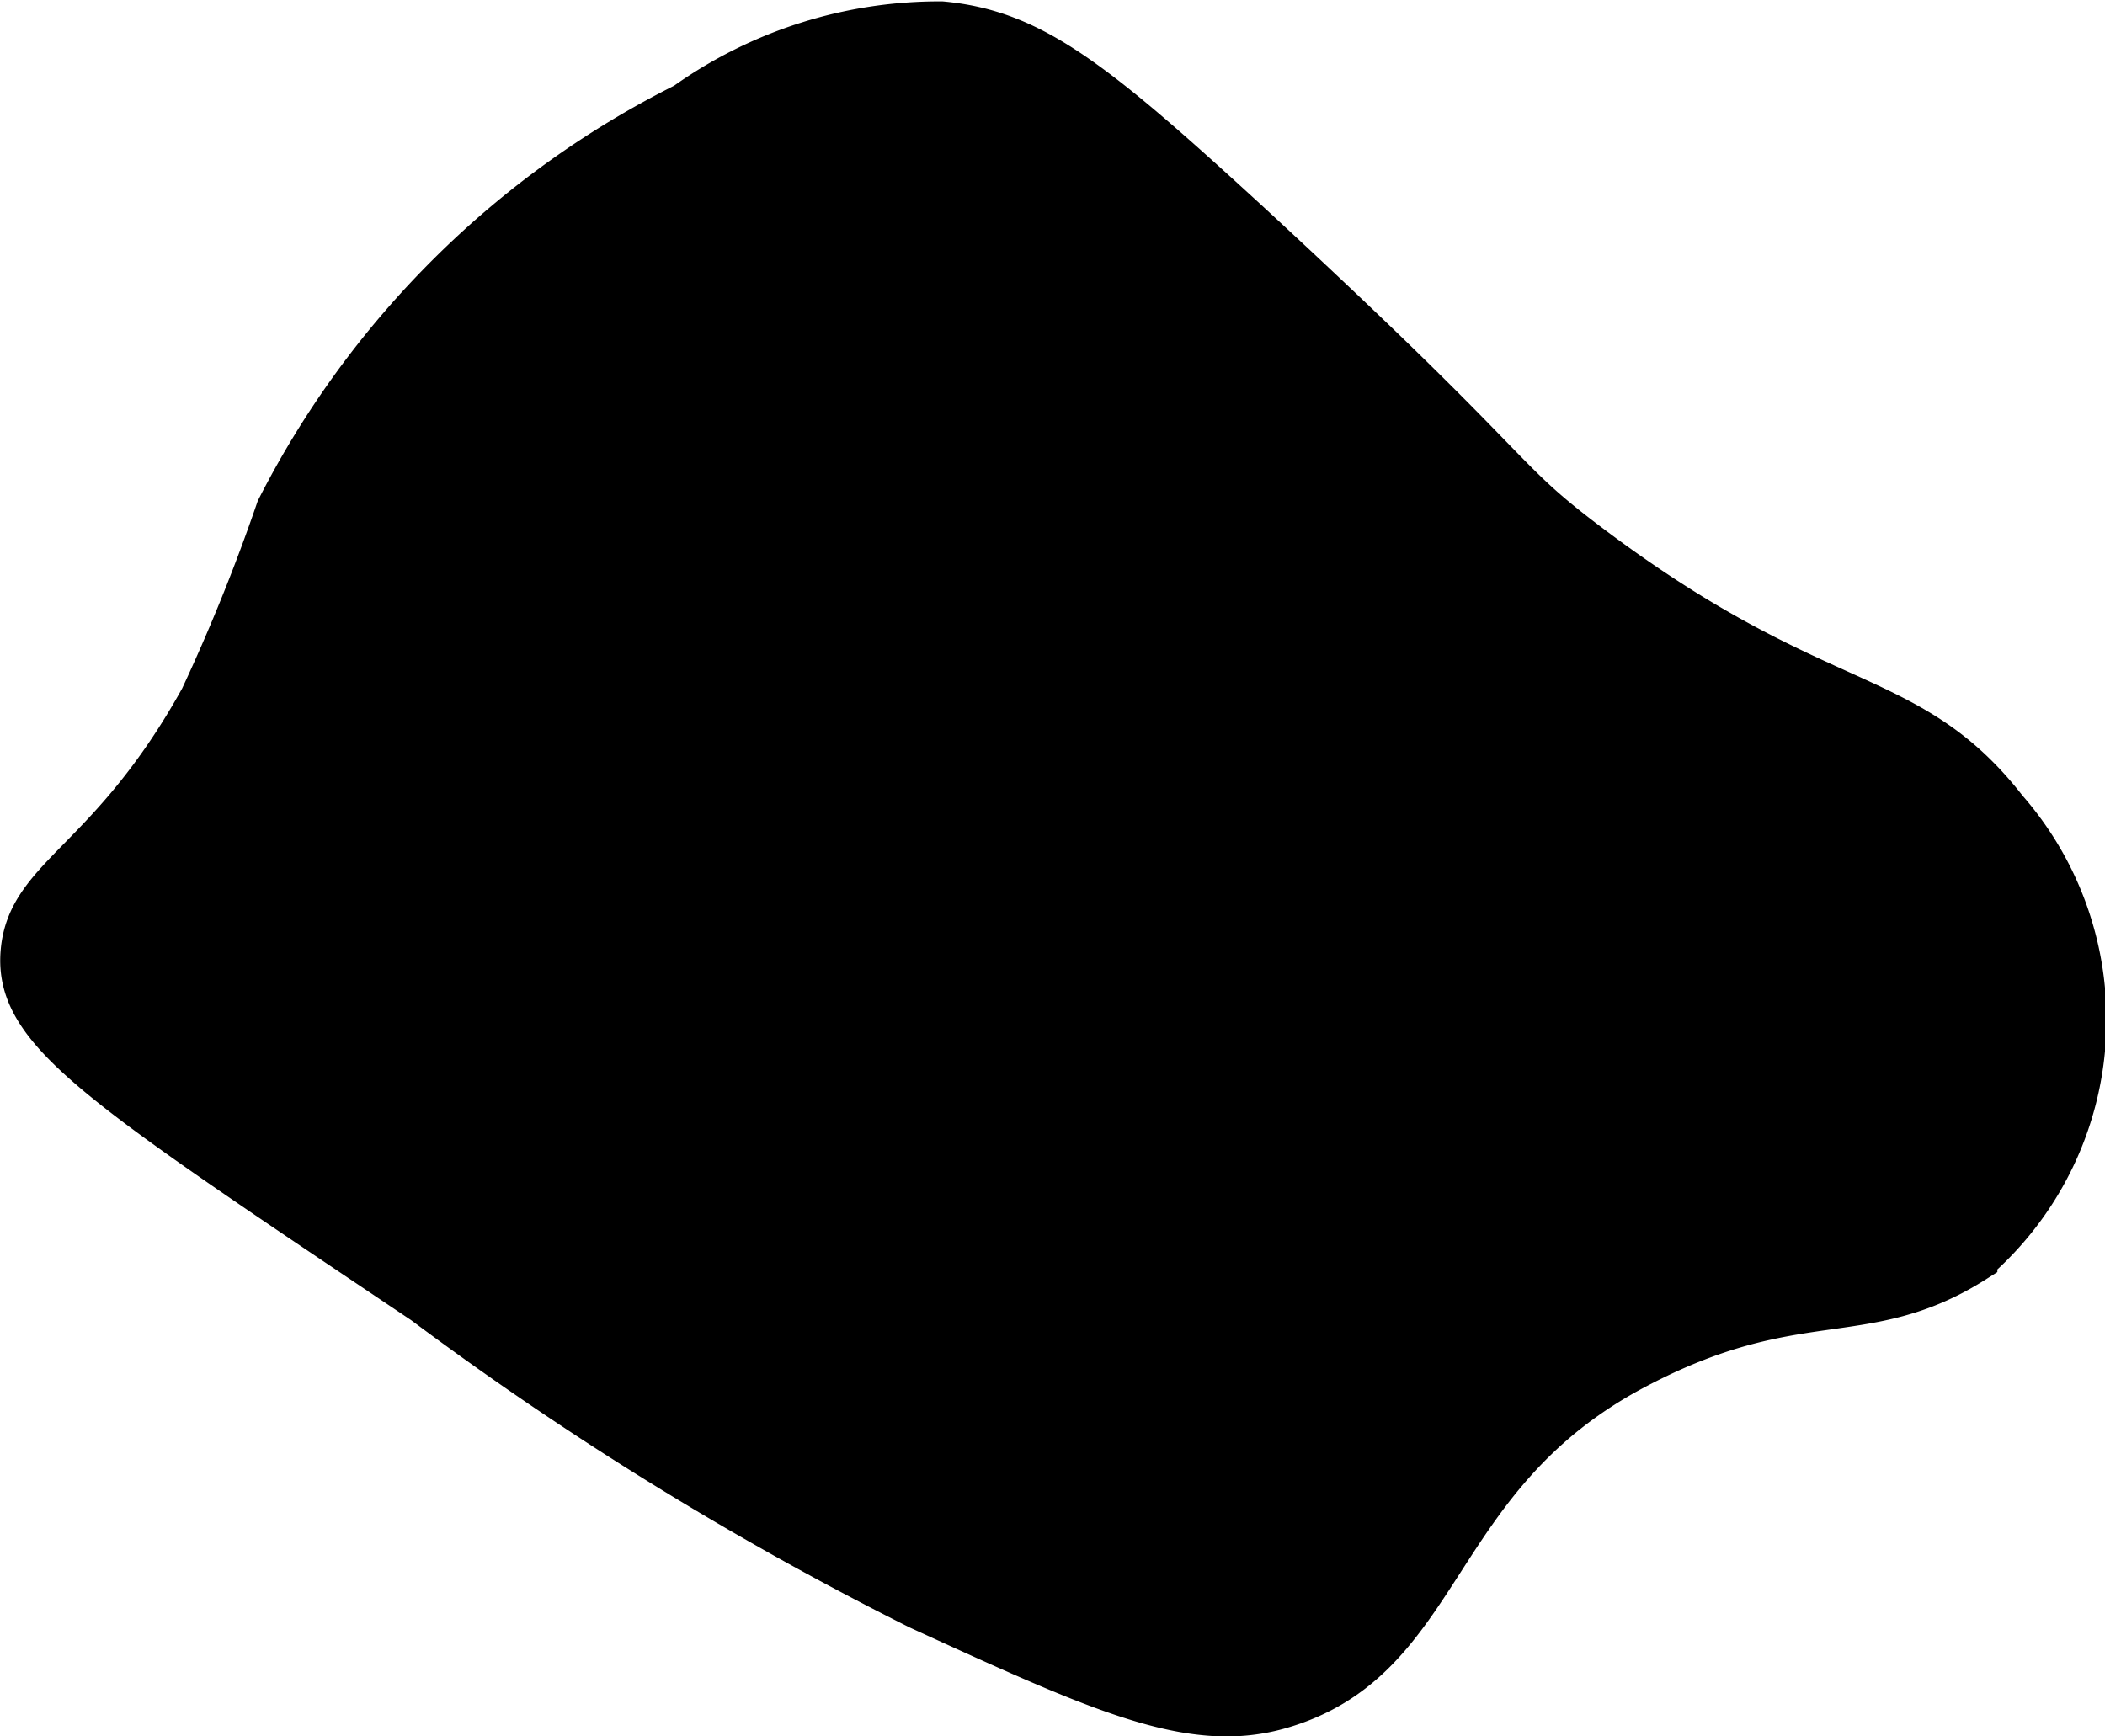
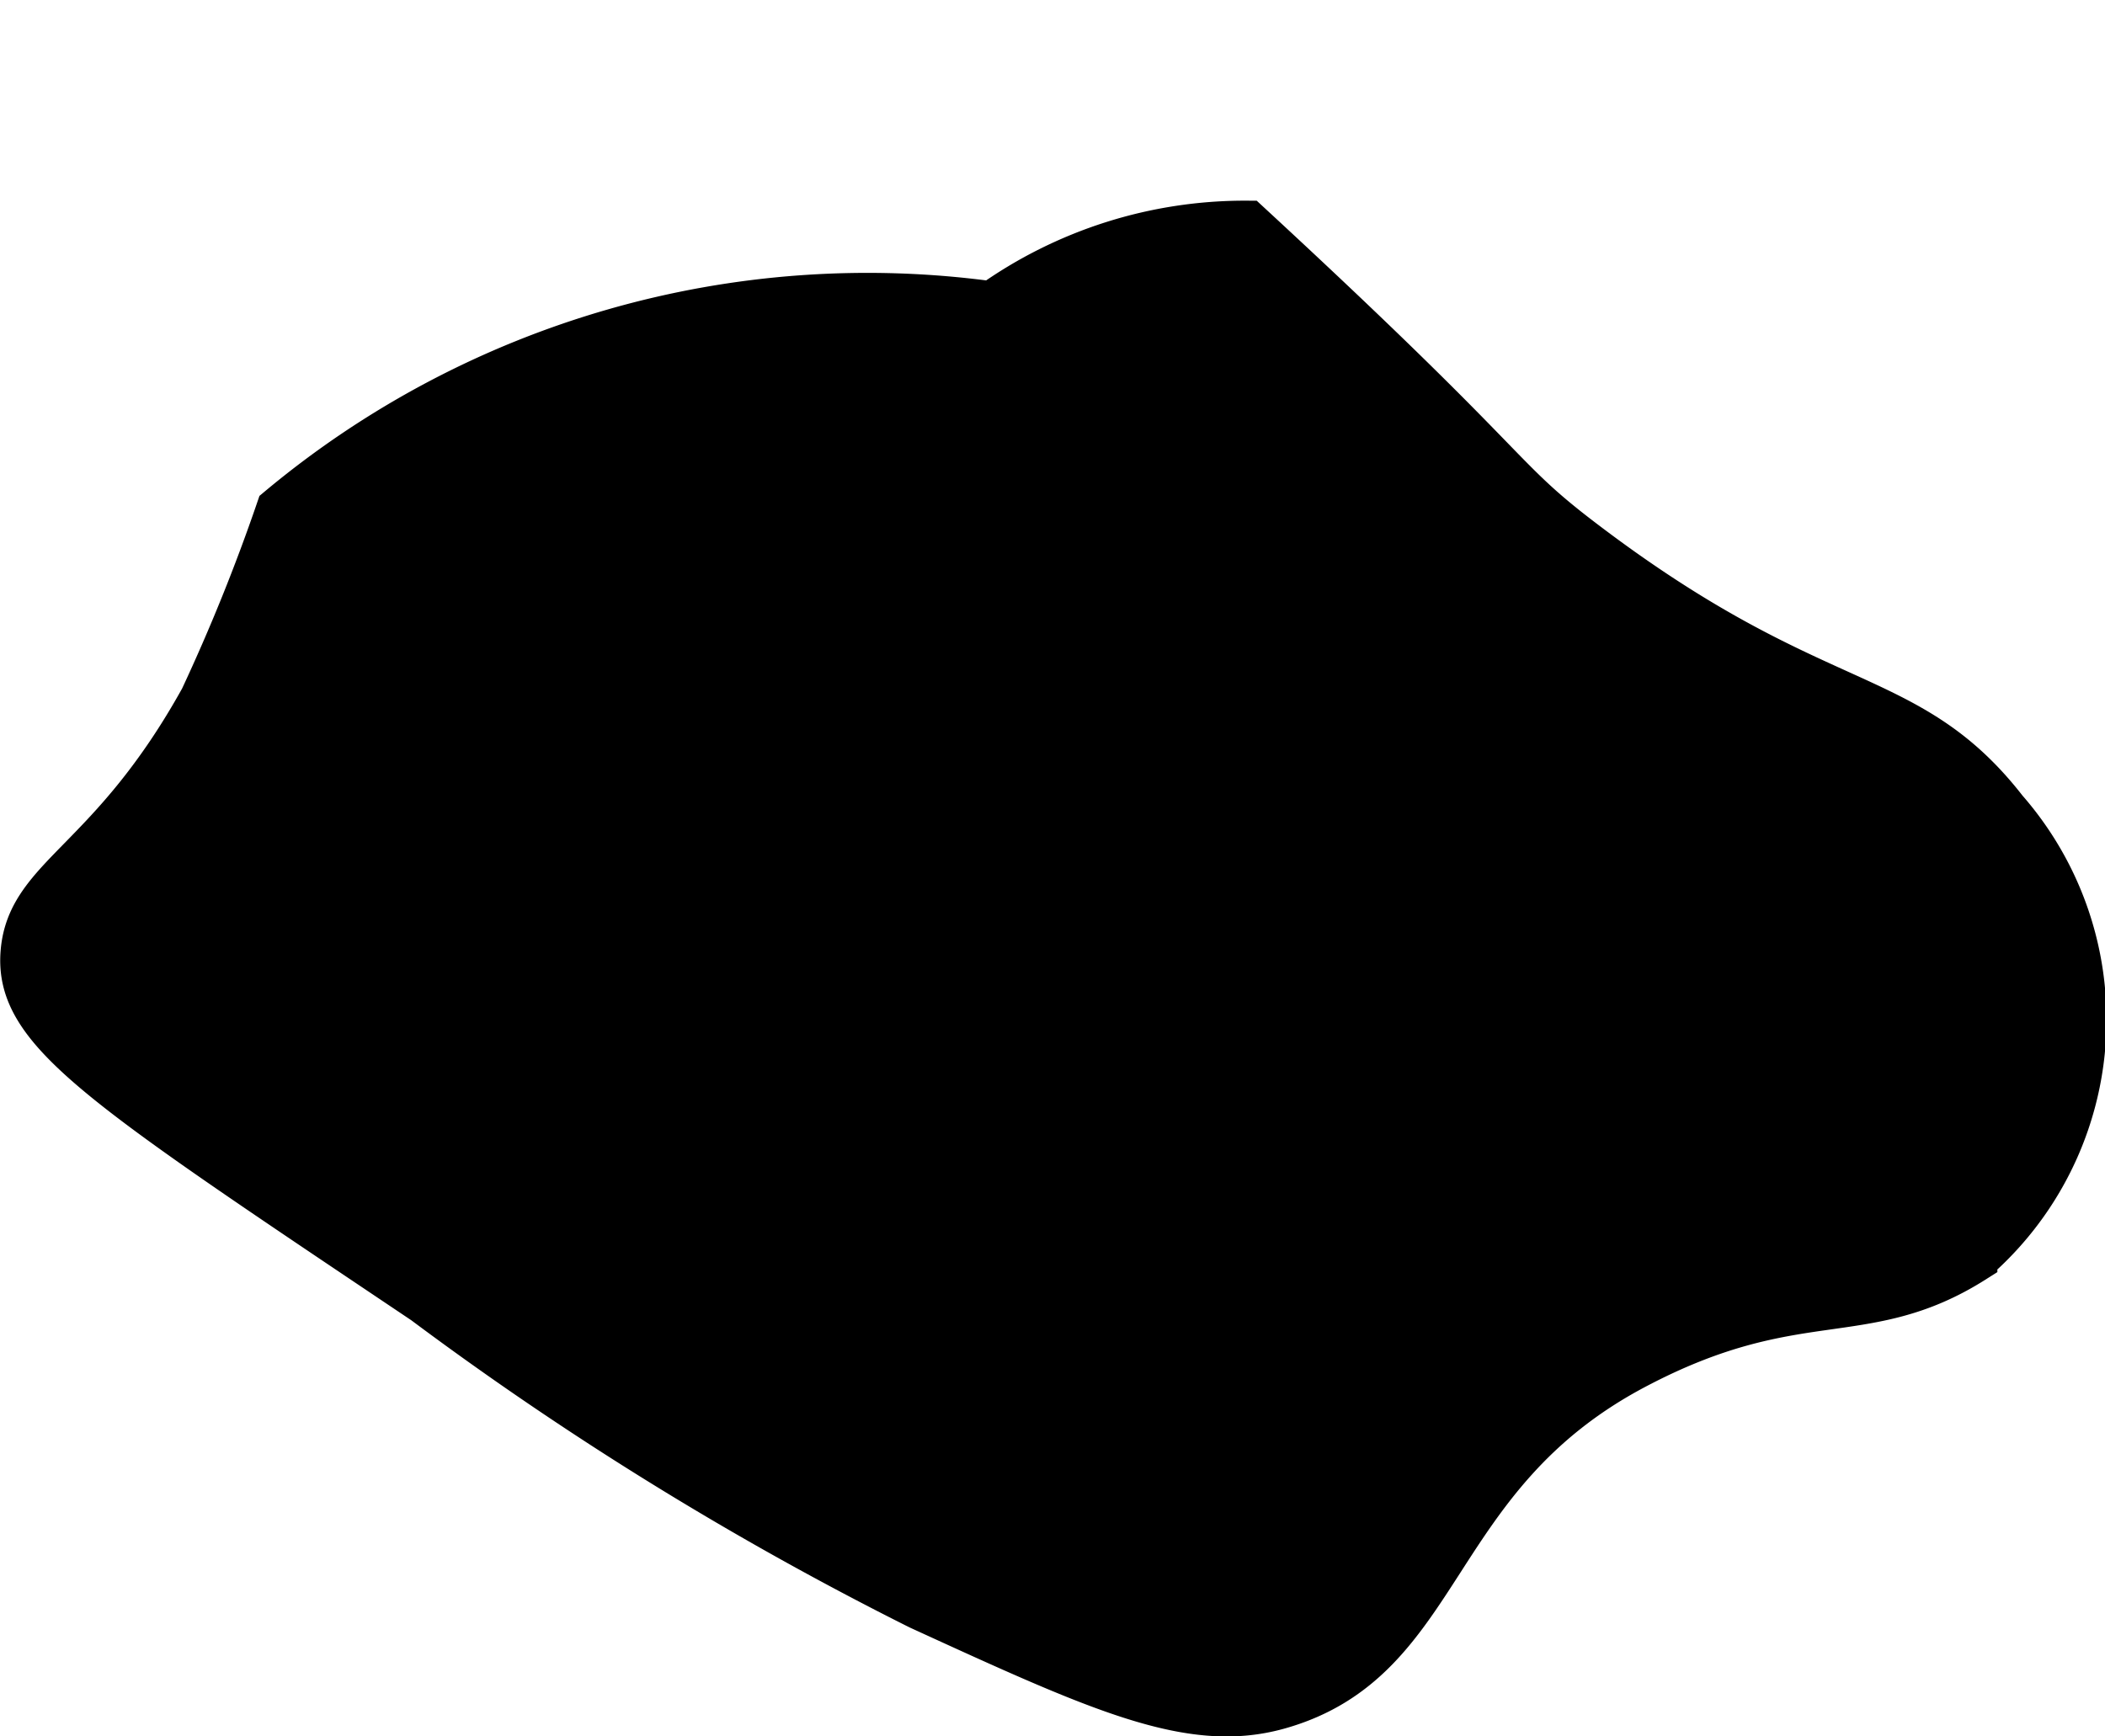
<svg xmlns="http://www.w3.org/2000/svg" version="1.1" width="2.205mm" height="1.819mm" viewBox="0 0 6.25 5.157">
  <defs>
    <style type="text/css">
      .a {
        stroke: #000;
        stroke-miterlimit: 10;
        stroke-width: 0.15px;
      }
    </style>
  </defs>
-   <path class="a" d="M.834,1.517a5.648,5.648,0,0,1-.227.562c-.271.489-.513.529-.531.75-.019.228.224.384,1.188,1.031a9.75,9.75,0,0,0,1.469.906c.535.245.802.368,1.06.296.494-.138.437-.681,1.057-1.009.482-.255.682-.111,1.006-.316a.937.937,0,0,0,.092-1.326c-.291-.374-.558-.268-1.251-.795-.266-.202-.182-.194-.995-.945C3.239.246,3.06.104,2.795.079a1.289,1.289,0,0,0-.755.24A2.717,2.717,0,0,0,.834,1.517Z" />
+   <path class="a" d="M.834,1.517a5.648,5.648,0,0,1-.227.562c-.271.489-.513.529-.531.75-.019.228.224.384,1.188,1.031a9.75,9.75,0,0,0,1.469.906c.535.245.802.368,1.06.296.494-.138.437-.681,1.057-1.009.482-.255.682-.111,1.006-.316a.937.937,0,0,0,.092-1.326c-.291-.374-.558-.268-1.251-.795-.266-.202-.182-.194-.995-.945a1.289,1.289,0,0,0-.755.24A2.717,2.717,0,0,0,.834,1.517Z" />
</svg>